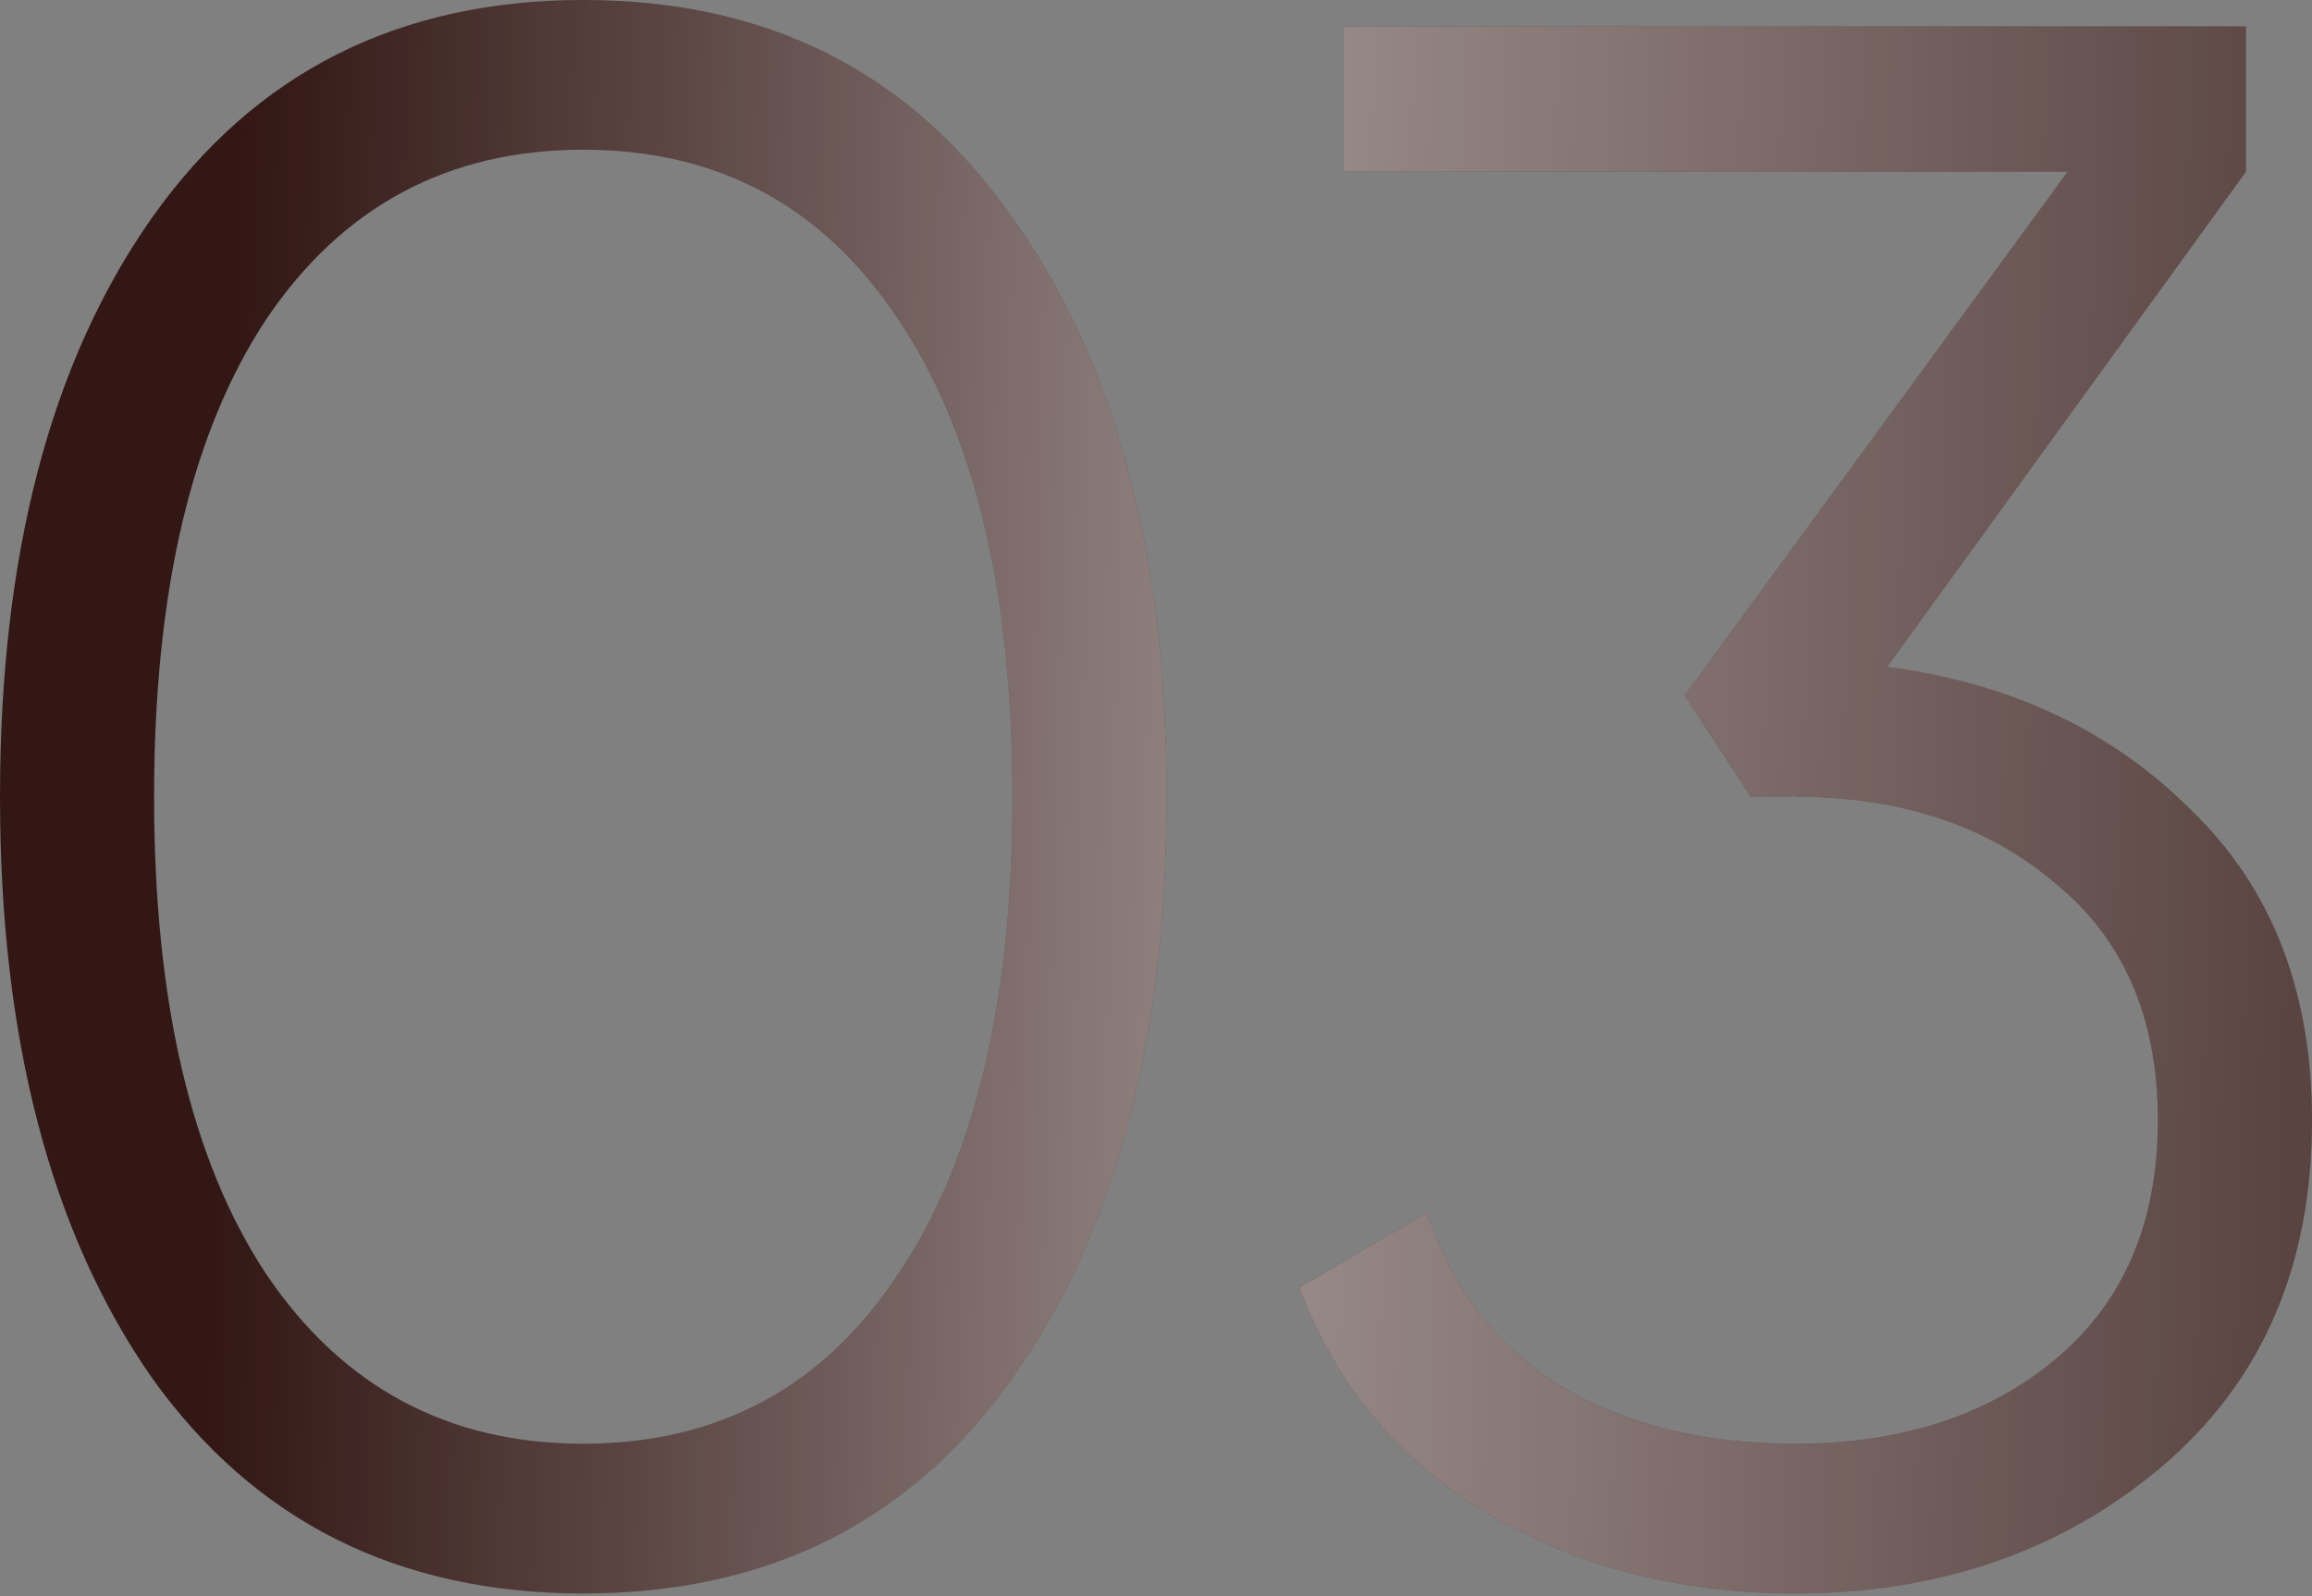
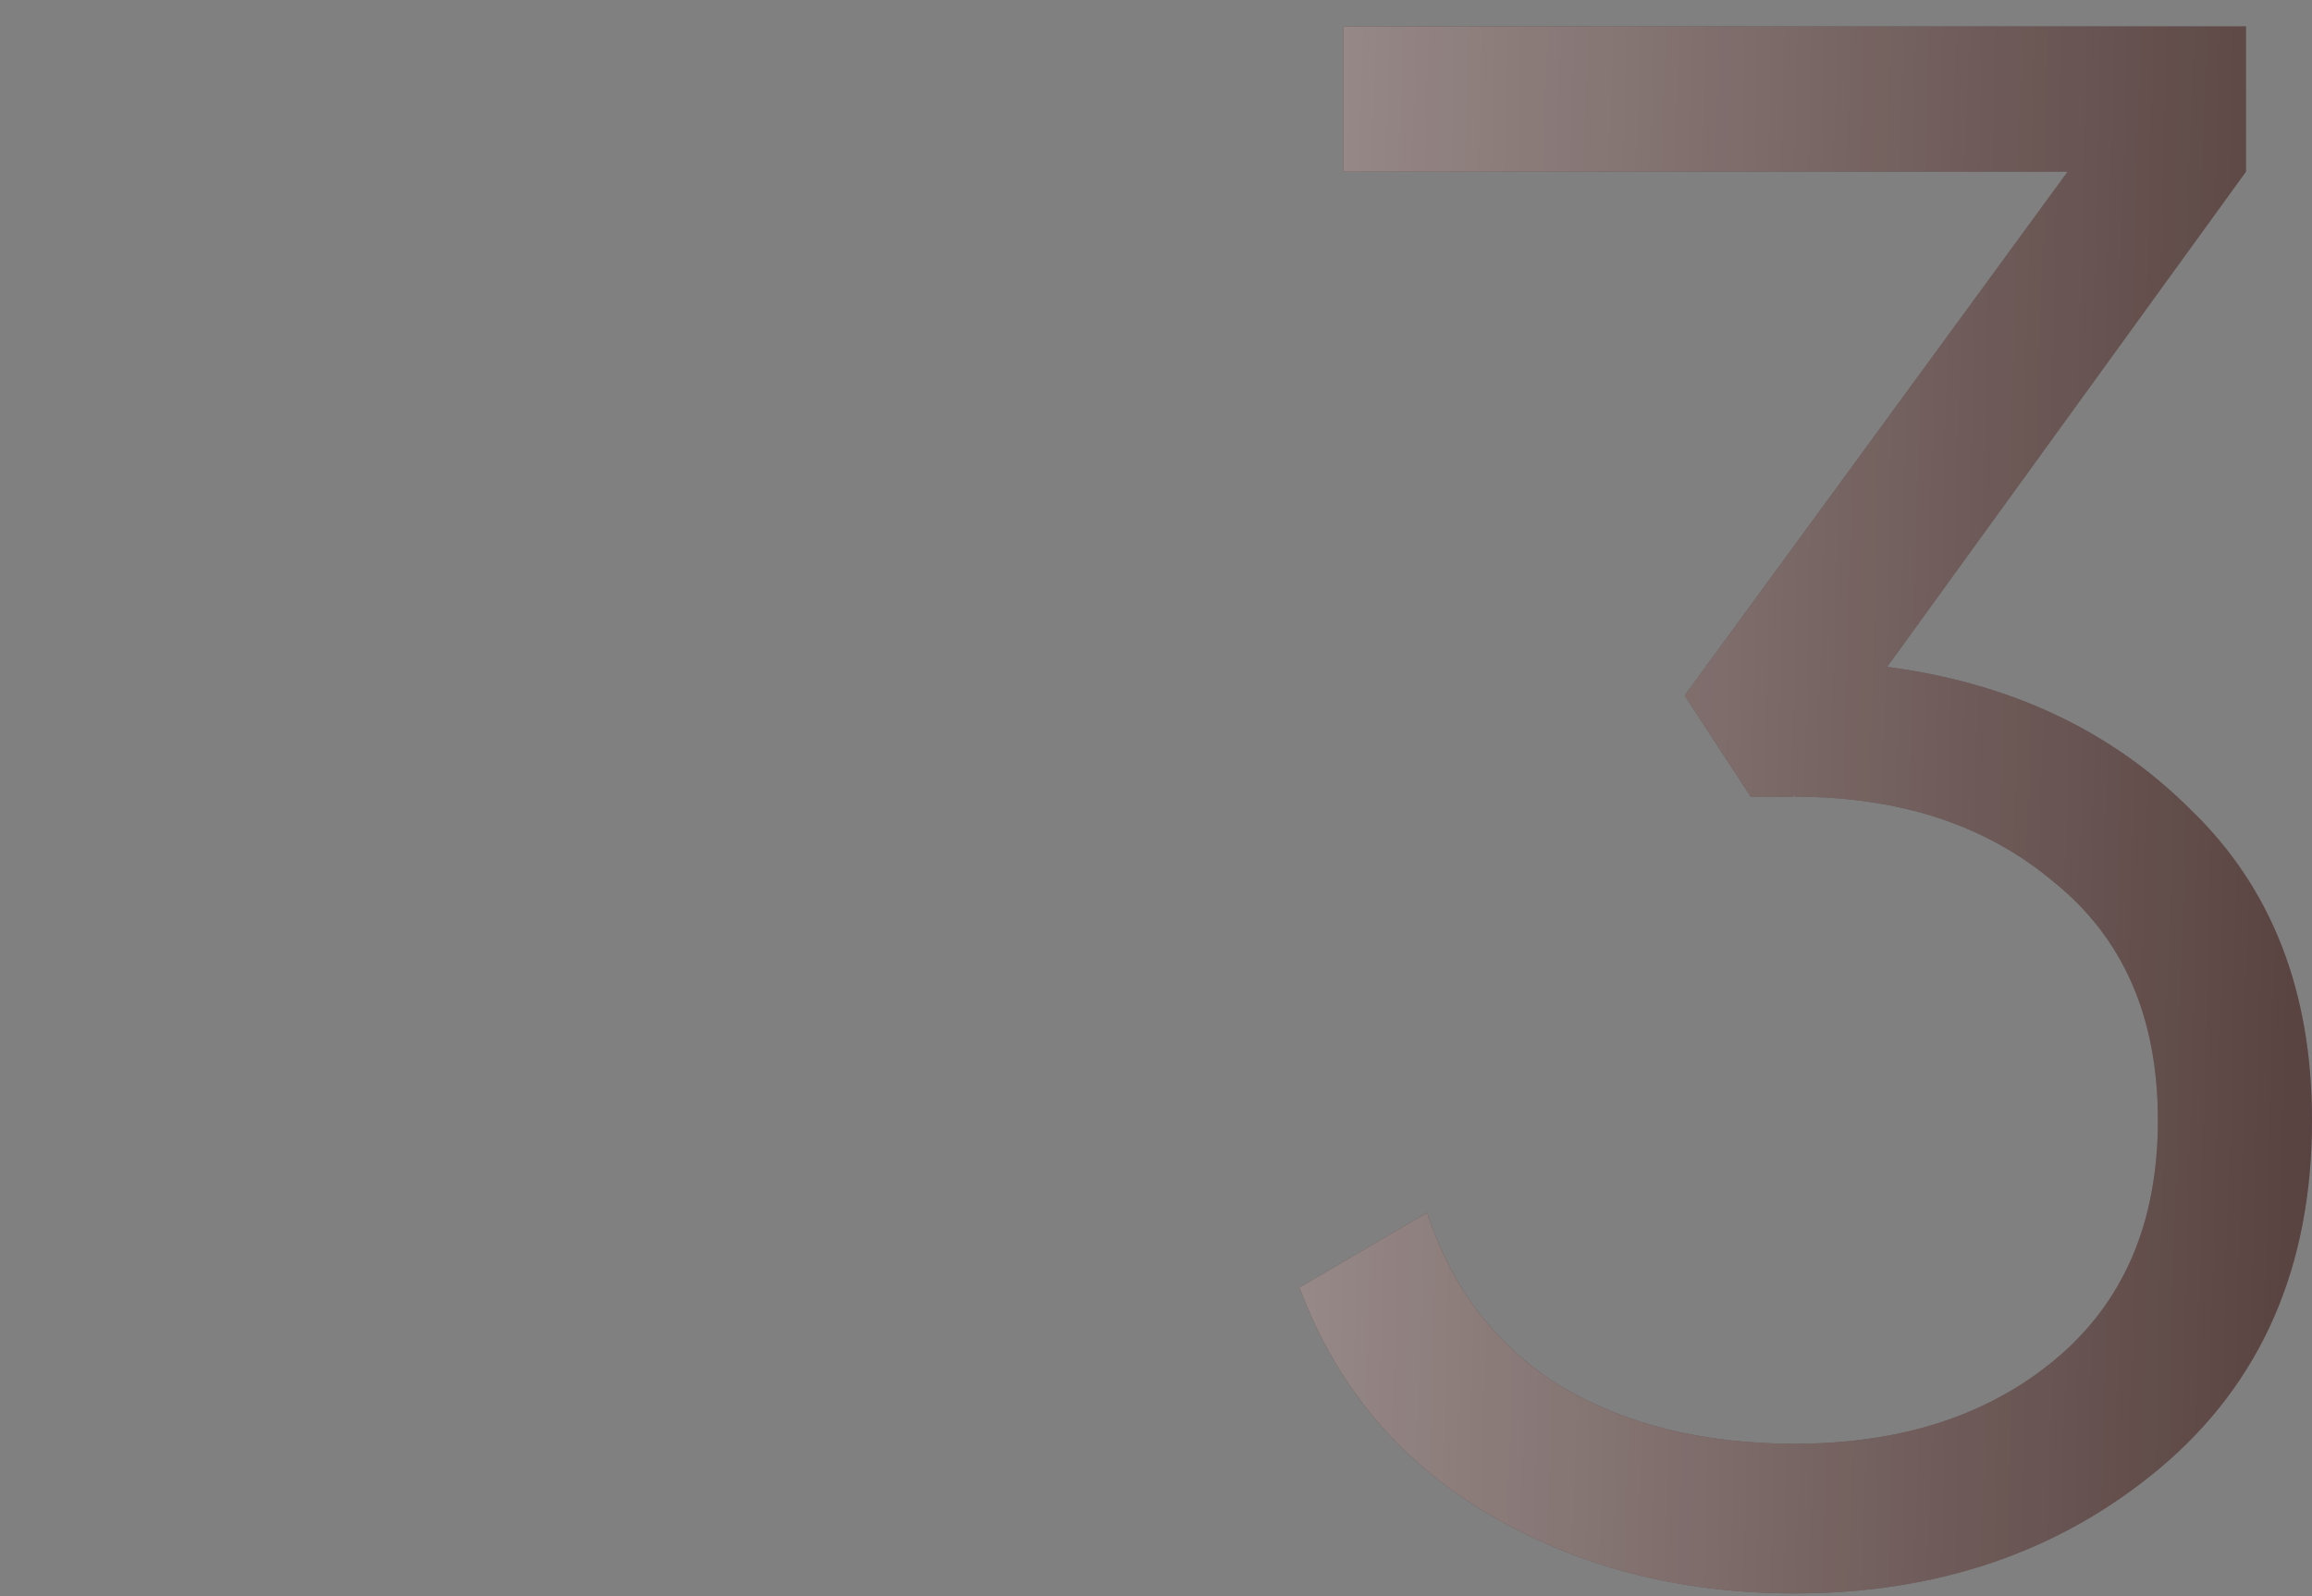
<svg xmlns="http://www.w3.org/2000/svg" width="168" height="116" viewBox="0 0 168 116" fill="none">
  <rect x="0" y="0" width="168" height="116" fill="#808080" stroke="none" />
-   <path d="M73.575 100.126C66.217 110.576 55.821 115.8 42.386 115.8C28.95 115.8 18.5 110.576 11.036 100.126C3.679 89.57 0 75.494 0 57.9C0 40.306 3.679 26.284 11.036 15.835C18.5 5.278 28.95 0 42.386 0C55.821 0 66.217 5.278 73.575 15.835C81.039 26.284 84.771 40.306 84.771 57.9C84.771 75.494 81.039 89.57 73.575 100.126ZM19.353 92.608C24.898 100.819 32.576 104.924 42.386 104.924C52.196 104.924 59.82 100.819 65.258 92.608C70.802 84.398 73.575 72.829 73.575 57.9C73.575 42.972 70.802 31.403 65.258 23.192C59.82 14.982 52.196 10.876 42.386 10.876C32.576 10.876 24.898 14.982 19.353 23.192C13.915 31.403 11.196 42.972 11.196 57.9C11.196 72.829 13.915 84.398 19.353 92.608Z" fill="#321714" />
-   <path d="M73.575 100.126C66.217 110.576 55.821 115.8 42.386 115.8C28.95 115.8 18.5 110.576 11.036 100.126C3.679 89.57 0 75.494 0 57.9C0 40.306 3.679 26.284 11.036 15.835C18.5 5.278 28.95 0 42.386 0C55.821 0 66.217 5.278 73.575 15.835C81.039 26.284 84.771 40.306 84.771 57.9C84.771 75.494 81.039 89.57 73.575 100.126ZM19.353 92.608C24.898 100.819 32.576 104.924 42.386 104.924C52.196 104.924 59.82 100.819 65.258 92.608C70.802 84.398 73.575 72.829 73.575 57.9C73.575 42.972 70.802 31.403 65.258 23.192C59.82 14.982 52.196 10.876 42.386 10.876C32.576 10.876 24.898 14.982 19.353 23.192C13.915 31.403 11.196 42.972 11.196 57.9C11.196 72.829 13.915 84.398 19.353 92.608Z" fill="url(#paint0_linear_707_3343)" fill-opacity="0.5" />
  <path d="M137.129 48.464C146.086 49.636 153.444 53.102 159.202 58.86C165.067 64.511 167.999 72.029 167.999 81.412C167.999 92.075 164.32 100.499 156.963 106.684C149.712 112.762 140.862 115.8 130.412 115.8C122.095 115.8 114.684 113.881 108.179 110.042C101.675 106.204 97.09 100.712 94.424 93.568L103.701 88.13C105.514 93.675 108.766 97.887 113.458 100.766C118.149 103.538 123.801 104.924 130.412 104.924C138.089 104.924 144.38 102.898 149.285 98.846C154.297 94.688 156.803 88.876 156.803 81.412C156.803 73.948 154.297 68.19 149.285 64.138C144.38 59.98 138.089 57.9 130.412 57.9V57.74L130.252 57.9H127.213L122.415 50.543L150.245 12.476H97.623V1.919H163.201V12.476L137.129 48.464Z" fill="#321714" />
  <path d="M137.129 48.464C146.086 49.636 153.444 53.102 159.202 58.86C165.067 64.511 167.999 72.029 167.999 81.412C167.999 92.075 164.32 100.499 156.963 106.684C149.712 112.762 140.862 115.8 130.412 115.8C122.095 115.8 114.684 113.881 108.179 110.042C101.675 106.204 97.09 100.712 94.424 93.568L103.701 88.13C105.514 93.675 108.766 97.887 113.458 100.766C118.149 103.538 123.801 104.924 130.412 104.924C138.089 104.924 144.38 102.898 149.285 98.846C154.297 94.688 156.803 88.876 156.803 81.412C156.803 73.948 154.297 68.19 149.285 64.138C144.38 59.98 138.089 57.9 130.412 57.9V57.74L130.252 57.9H127.213L122.415 50.543L150.245 12.476H97.623V1.919H163.201V12.476L137.129 48.464Z" fill="url(#paint1_linear_707_3343)" fill-opacity="0.5" />
  <defs>
    <linearGradient id="paint0_linear_707_3343" x1="26.457" y1="-322.81" x2="224.81" y2="-317.541" gradientUnits="userSpaceOnUse">
      <stop stop-color="white" stop-opacity="0" />
      <stop offset="0.385" stop-color="white" />
      <stop offset="1" stop-color="white" stop-opacity="0" />
    </linearGradient>
    <linearGradient id="paint1_linear_707_3343" x1="26.457" y1="-322.81" x2="224.81" y2="-317.541" gradientUnits="userSpaceOnUse">
      <stop stop-color="white" stop-opacity="0" />
      <stop offset="0.385" stop-color="white" />
      <stop offset="1" stop-color="white" stop-opacity="0" />
    </linearGradient>
  </defs>
</svg>